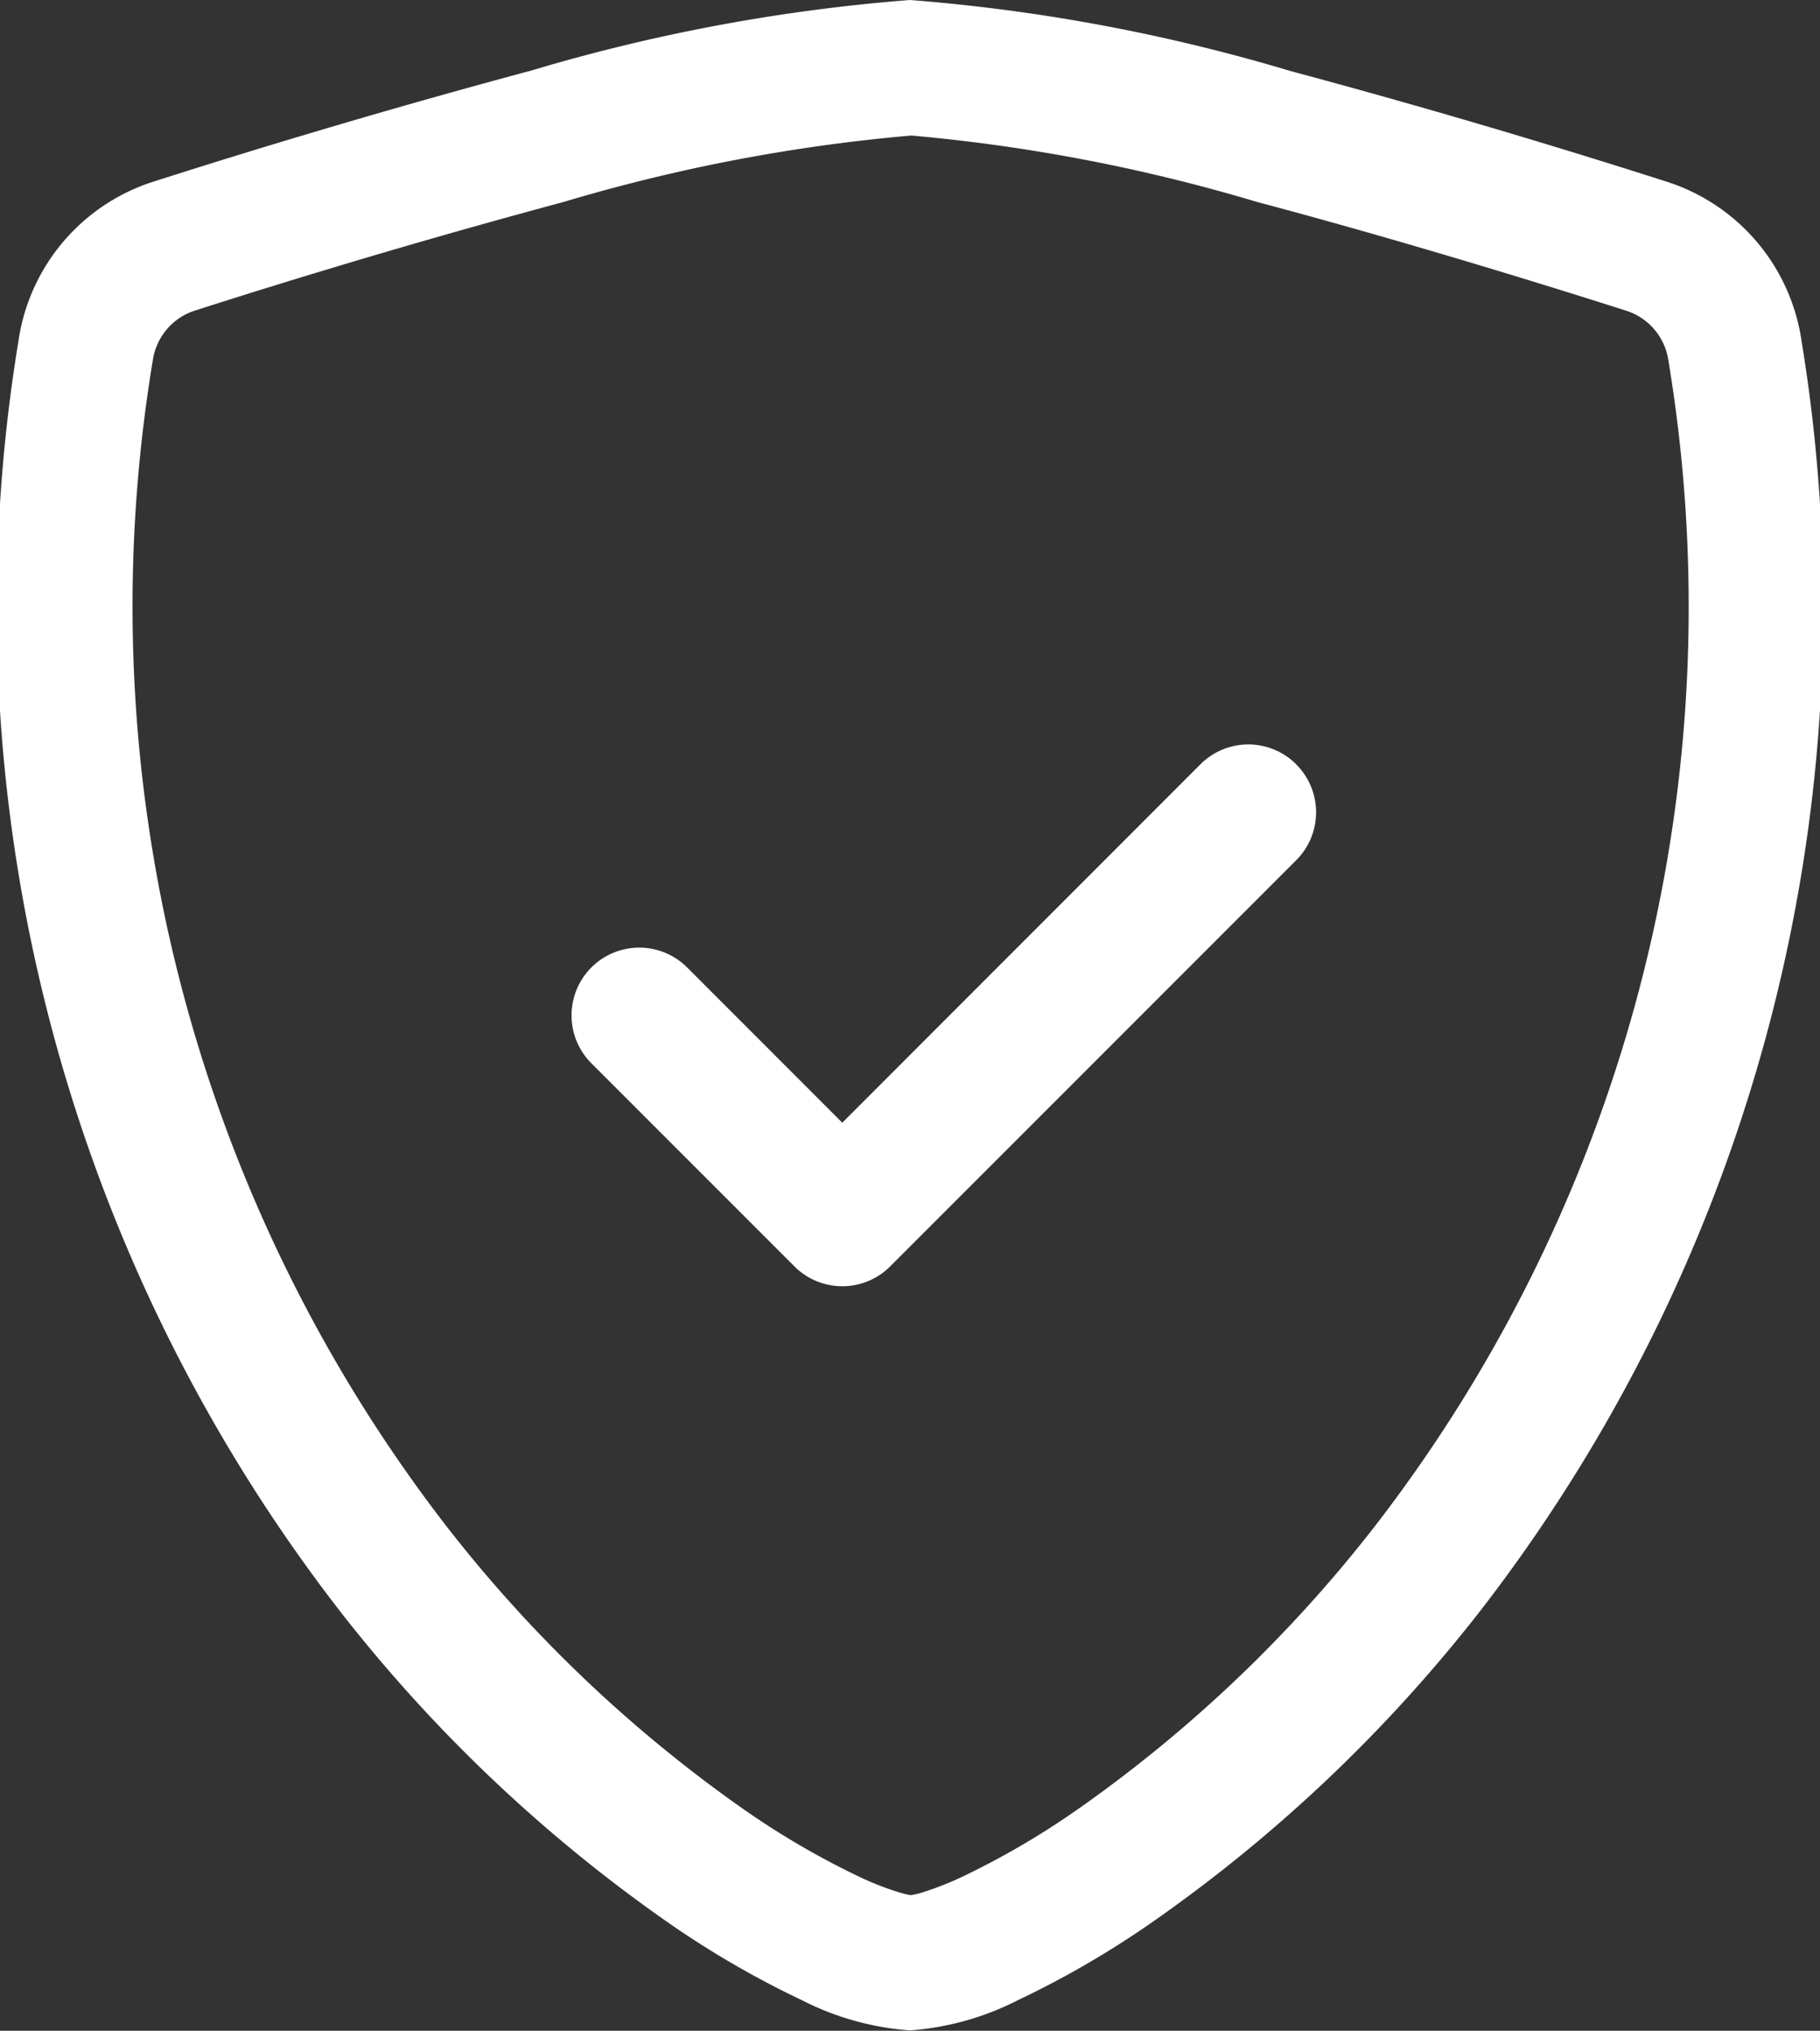
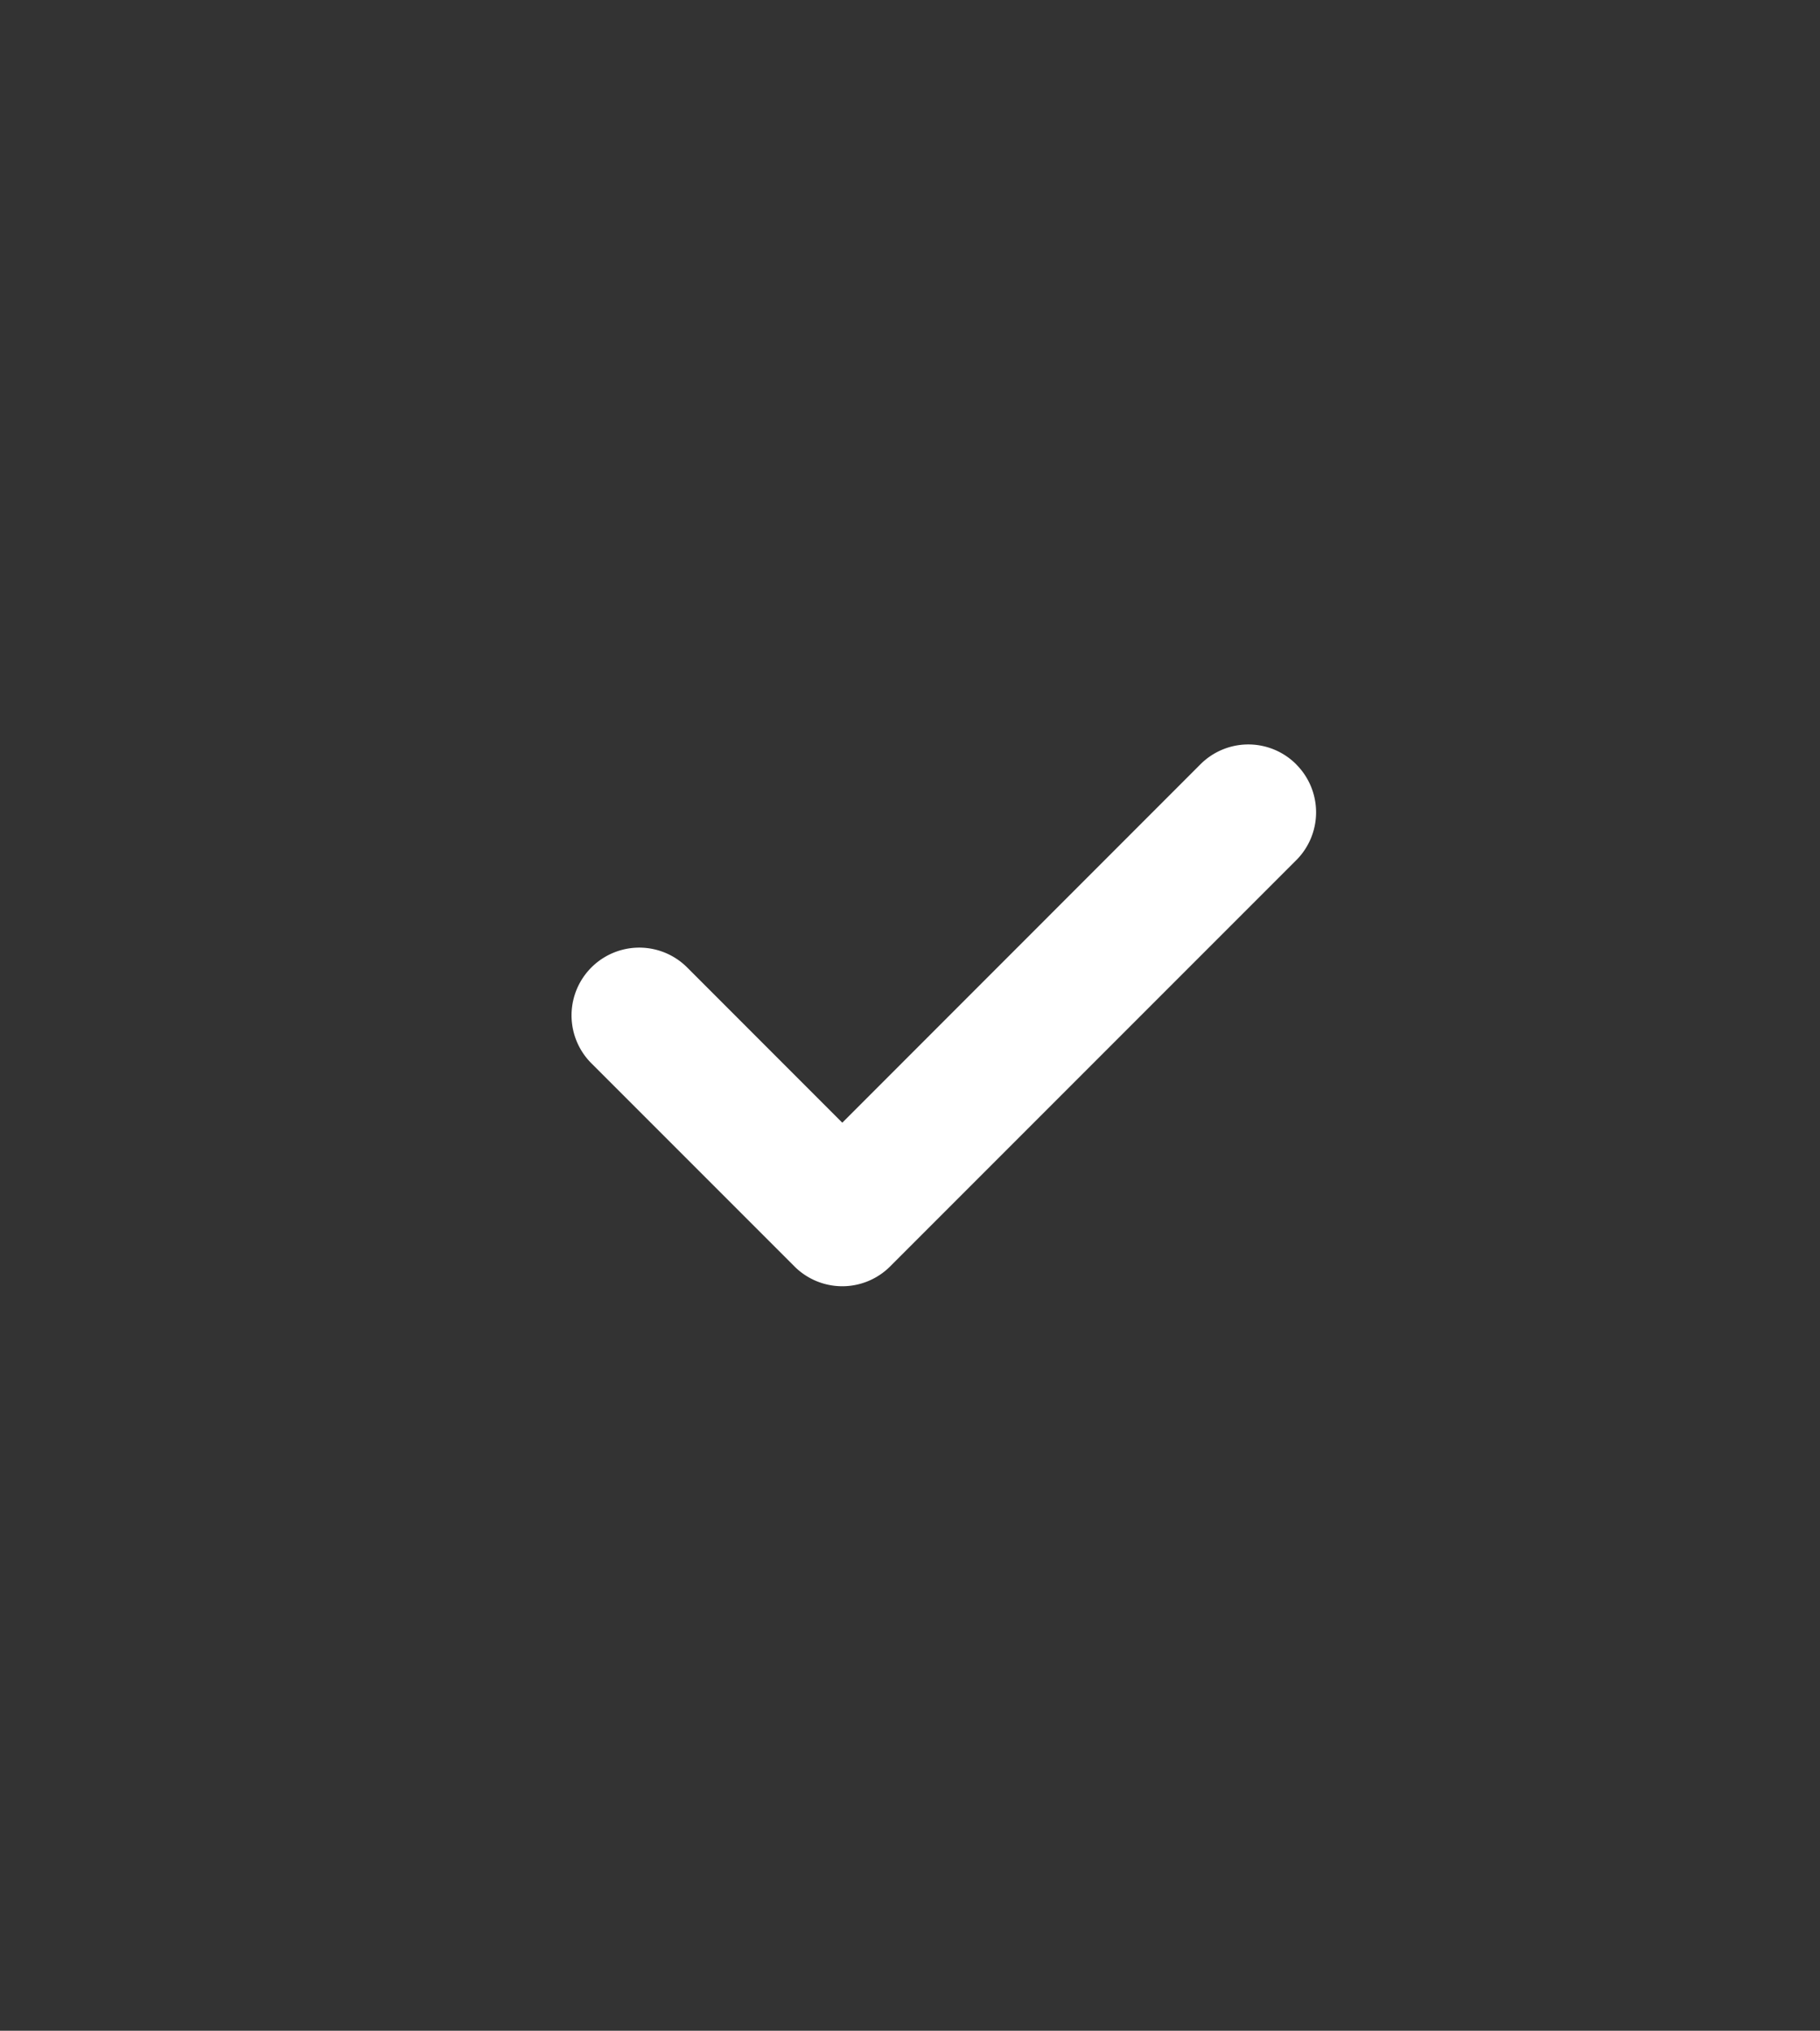
<svg xmlns="http://www.w3.org/2000/svg" width="24.205" height="27" viewBox="0 0 24.205 27">
  <rect x="0" y="0" width="24.205" height="27" fill="#333333" stroke="none" />
  <g id="shield-check" transform="translate(-2.872 -1.125)">
-     <path id="Tracciato_2858" data-name="Tracciato 2858" d="M10.372,3.809q-2.469.664-4.9,1.443a.818.818,0,0,0-.567.659,20,20,0,0,0,3.9,15.5,18.341,18.341,0,0,0,3.954,3.767,10.805,10.805,0,0,0,1.542.9,3.9,3.9,0,0,0,.507.2,1.315,1.315,0,0,0,.175.044,1.034,1.034,0,0,0,.174-.042,4.232,4.232,0,0,0,.507-.2,10.761,10.761,0,0,0,1.542-.9,18.354,18.354,0,0,0,3.954-3.767,19.991,19.991,0,0,0,3.9-15.5.818.818,0,0,0-.567-.659c-1.127-.36-3.027-.946-4.9-1.443a23.132,23.132,0,0,0-4.6-.884A23.1,23.1,0,0,0,10.372,3.809ZM9.911,2.071a24.093,24.093,0,0,1,5.063-.946,24.154,24.154,0,0,1,5.063.945q2.512.674,4.99,1.467a2.619,2.619,0,0,1,1.806,2.131,21.806,21.806,0,0,1-4.261,16.857,20.144,20.144,0,0,1-4.353,4.14,12.5,12.5,0,0,1-1.813,1.055,3.739,3.739,0,0,1-1.433.4,3.739,3.739,0,0,1-1.433-.4,12.434,12.434,0,0,1-1.813-1.055,20.145,20.145,0,0,1-4.35-4.14A21.8,21.8,0,0,1,3.116,5.668,2.618,2.618,0,0,1,4.922,3.537Q7.4,2.745,9.911,2.07Z" transform="translate(0)" fill="#fff" fill-rule="evenodd" />
    <path id="Tracciato_2859" data-name="Tracciato 2859" d="M22.011,13.763a.9.9,0,0,1,0,1.274l-5.4,5.4a.9.9,0,0,1-1.274,0l-2.7-2.7a.9.9,0,1,1,1.274-1.274l2.063,2.064,4.763-4.765a.9.9,0,0,1,1.274,0Z" transform="translate(-1.9 -2.475)" fill="#fff" fill-rule="evenodd" />
  </g>
</svg>